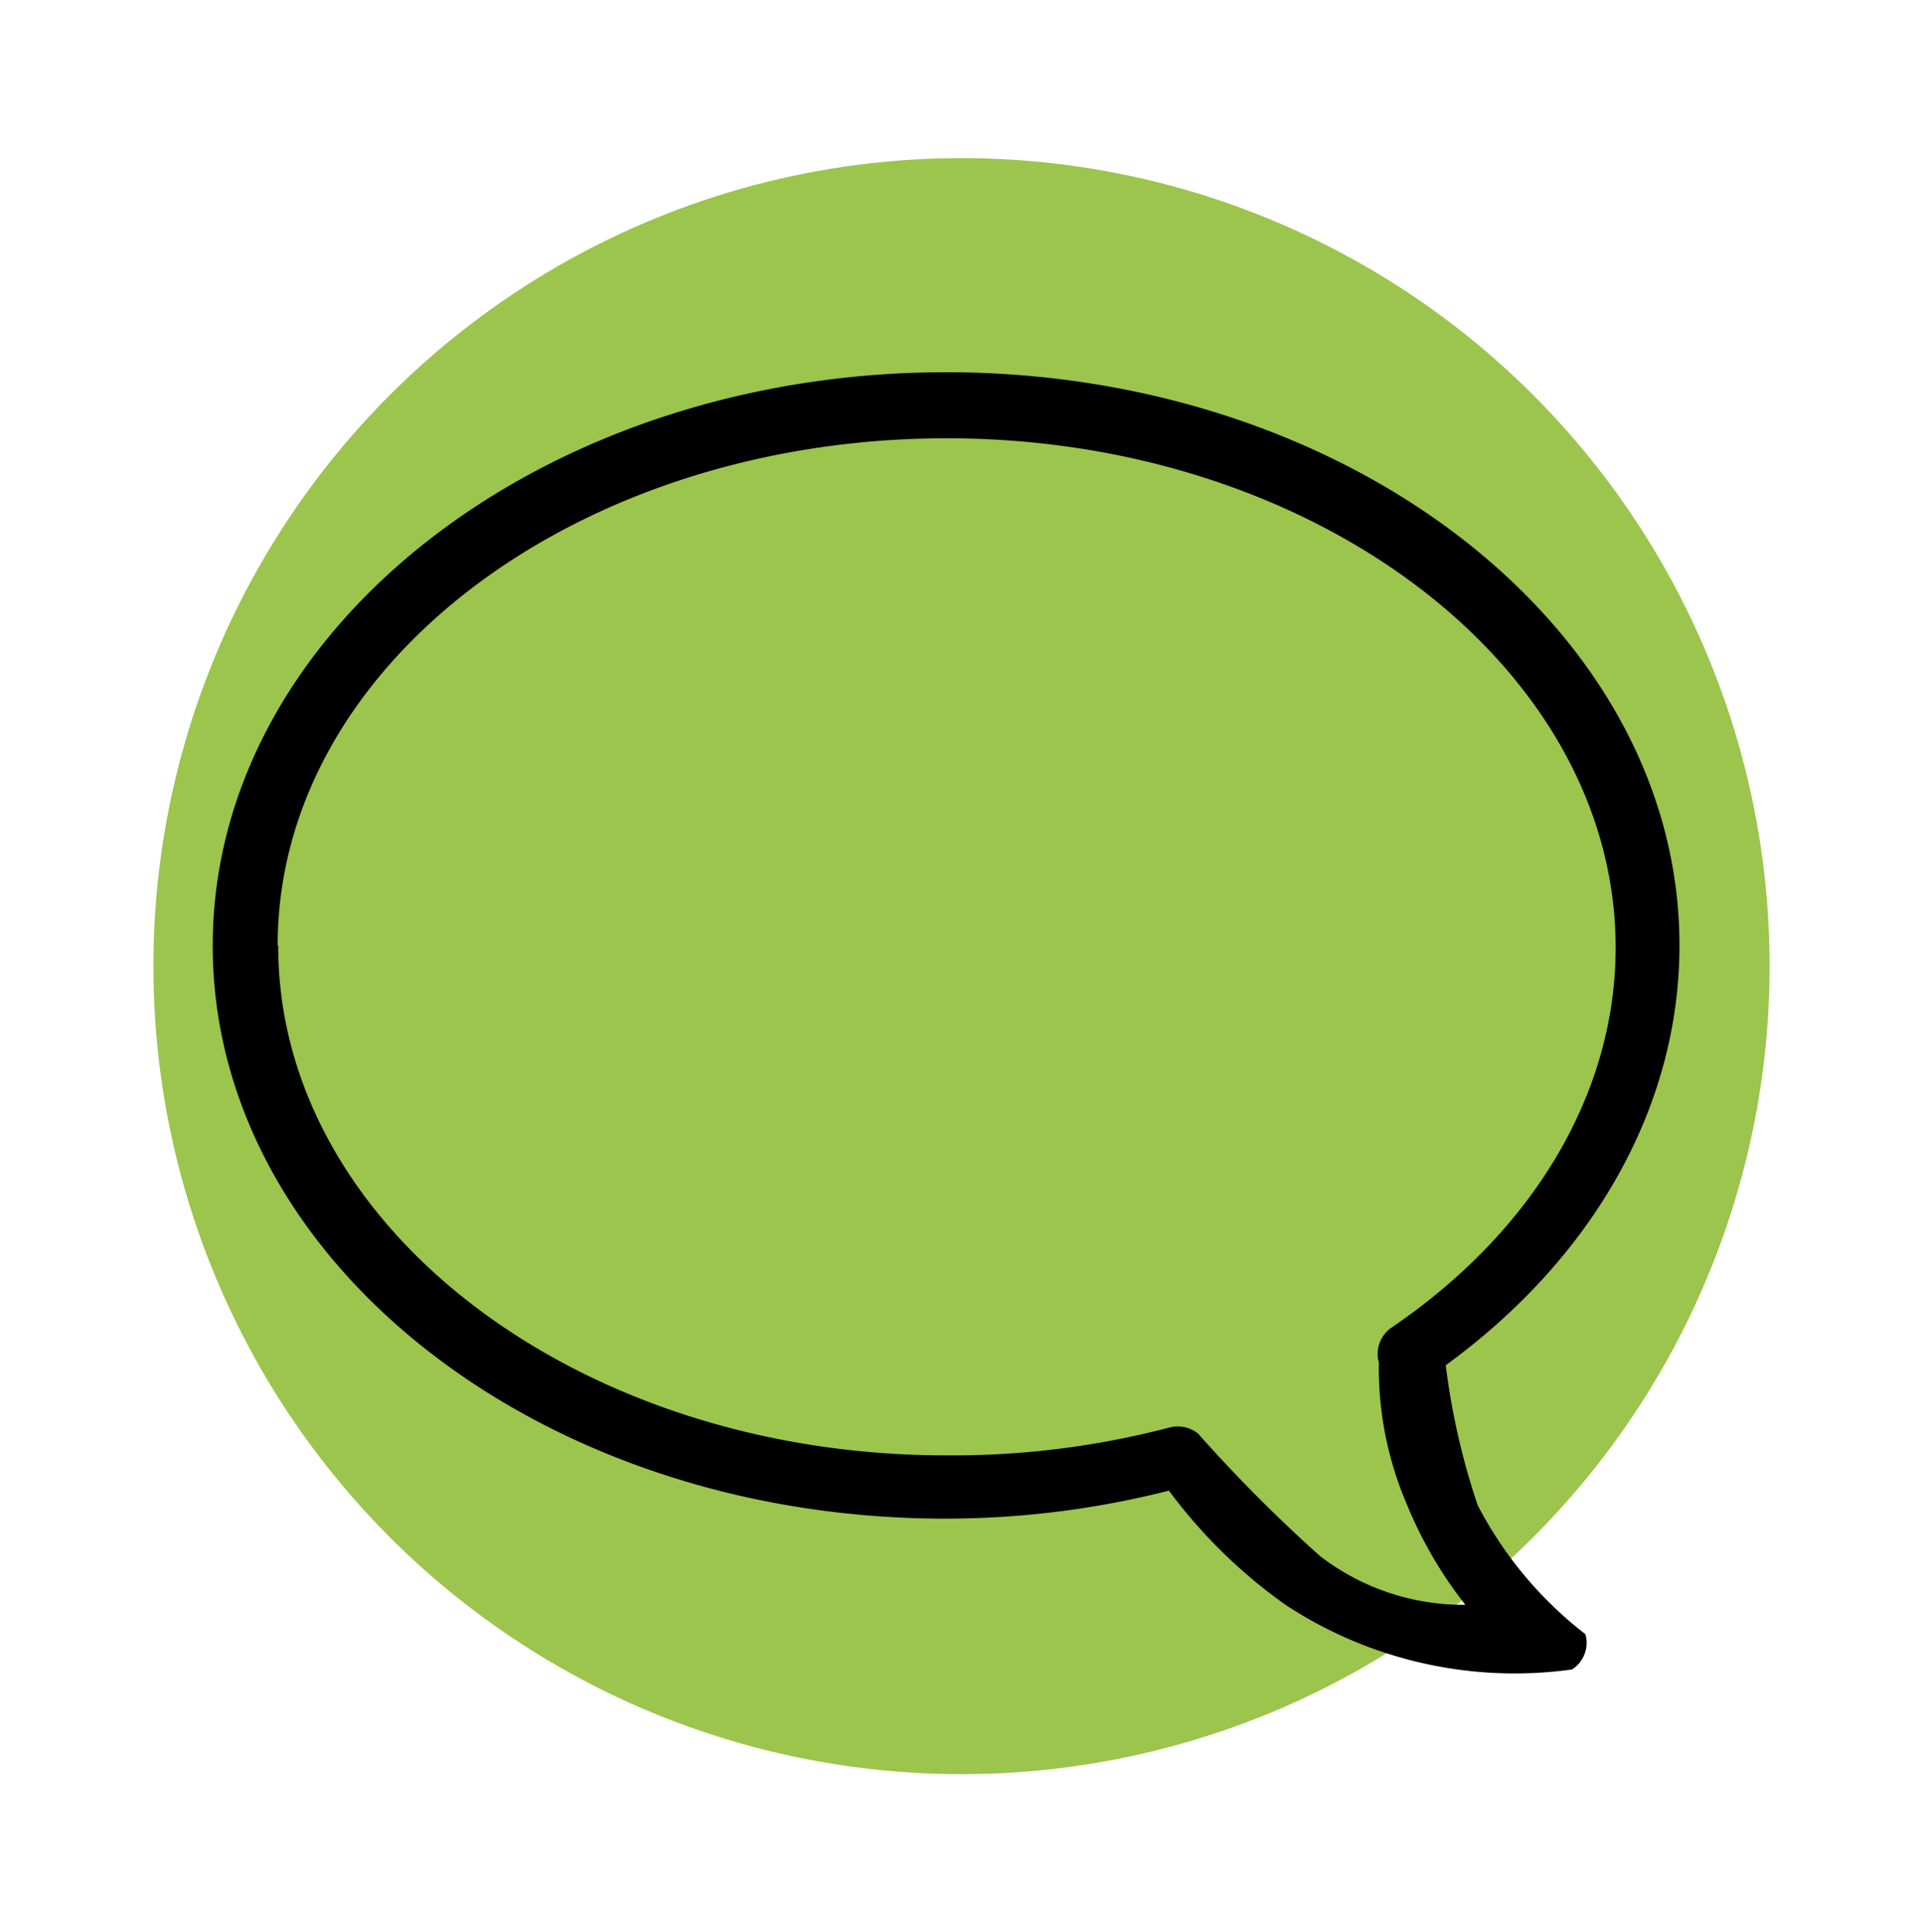
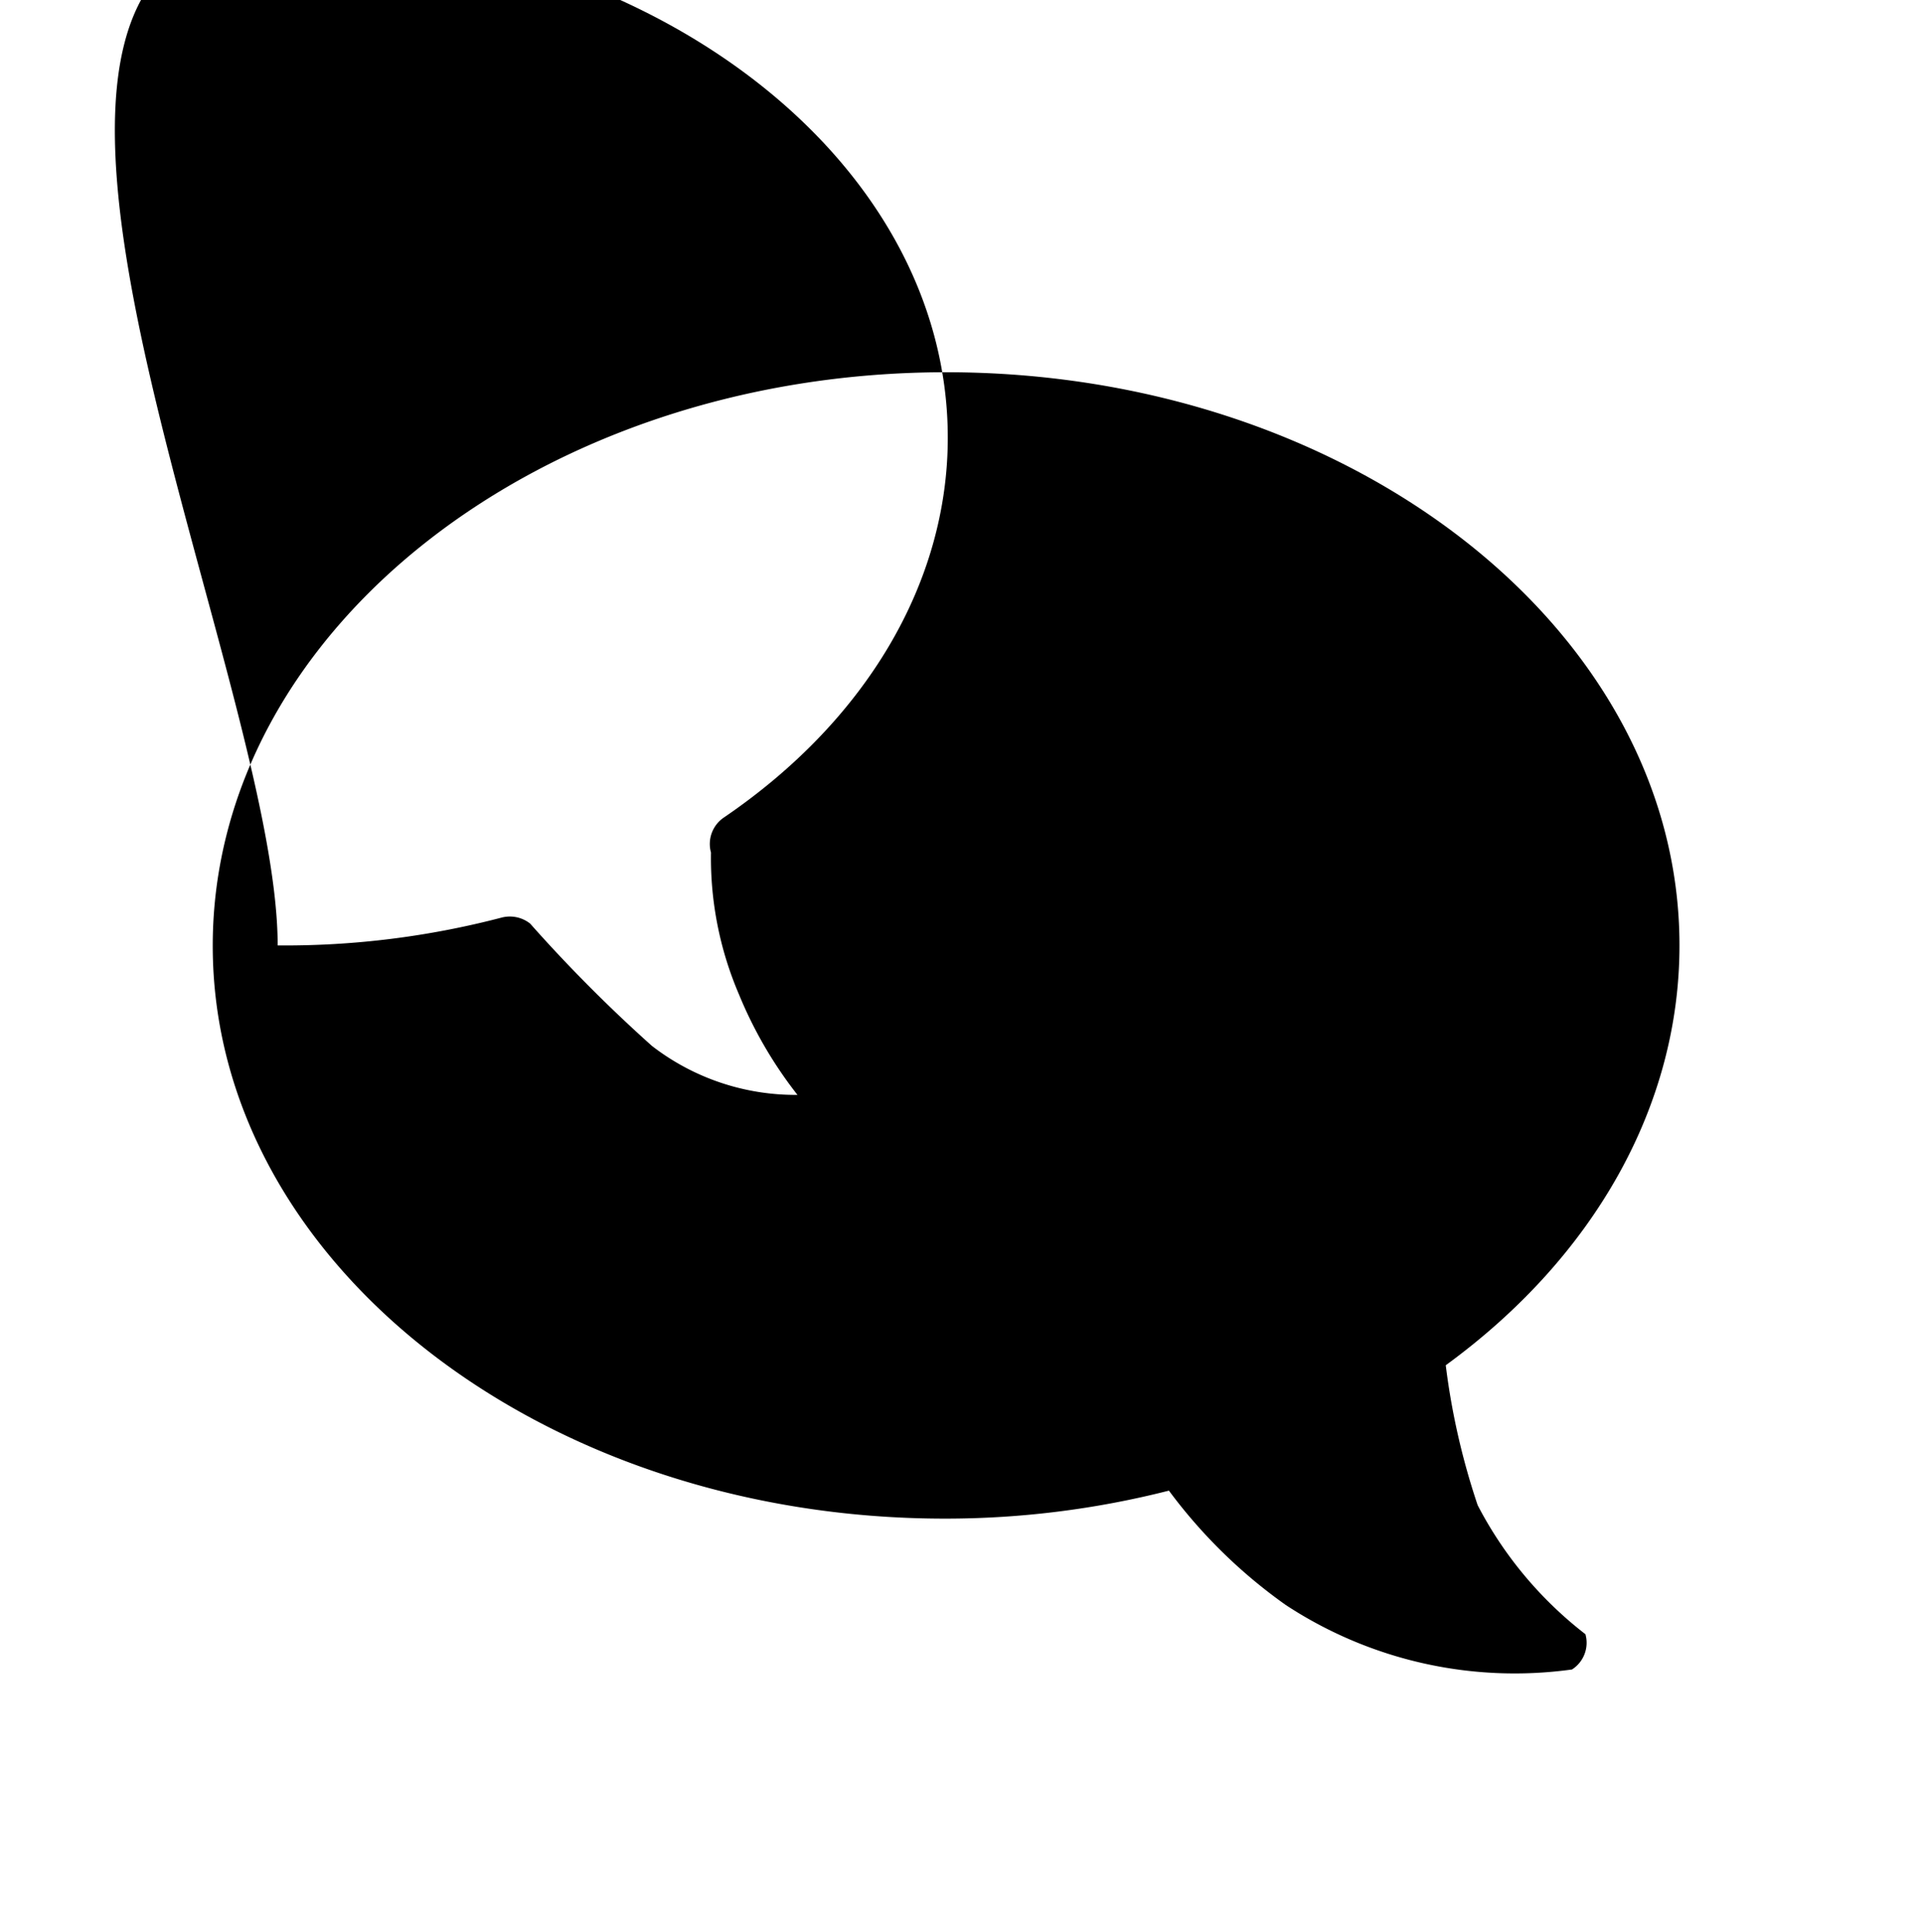
<svg xmlns="http://www.w3.org/2000/svg" viewBox="0 0 68.7 69.04">
  <defs>
    <style>.cls-1{fill:#9bc54c;}</style>
  </defs>
  <g id="Capa_2" data-name="Capa 2">
-     <circle class="cls-1" cx="34.35" cy="34.52" r="28.87" />
-   </g>
+     </g>
  <g id="Capa_1" data-name="Capa 1">
-     <path d="M45.94,57.35a18.48,18.48,0,0,1-4.18-4.09,32.38,32.38,0,0,1-8,1c-14.42,0-26.16-9.19-26.16-20.47S19.38,13.3,33.8,13.3,60,22.49,60,33.78c0,5.68-3,11.1-8.35,15a25.45,25.45,0,0,0,1.14,5,13.94,13.94,0,0,0,3.85,4.61,1.13,1.13,0,0,1-.48,1.26A14.9,14.9,0,0,1,45.94,57.35Zm-36-23.57C9.92,43.81,20.63,52,33.8,52a30.56,30.56,0,0,0,8-1,1.17,1.17,0,0,1,1,.22,53.3,53.3,0,0,0,4.35,4.37,8.38,8.38,0,0,0,5.2,1.75,15.09,15.09,0,0,1-2.09-3.59,12.37,12.37,0,0,1-1-5.07,1.14,1.14,0,0,1,.46-1.25c5.1-3.47,8-8.41,8-13.57,0-10-10.72-18.2-23.89-18.2S9.92,23.74,9.92,33.78Z" />
+     <path d="M45.94,57.35a18.48,18.48,0,0,1-4.18-4.09,32.38,32.38,0,0,1-8,1c-14.42,0-26.16-9.19-26.16-20.47S19.38,13.3,33.8,13.3,60,22.49,60,33.78c0,5.68-3,11.1-8.35,15a25.45,25.45,0,0,0,1.14,5,13.94,13.94,0,0,0,3.85,4.61,1.13,1.13,0,0,1-.48,1.26A14.9,14.9,0,0,1,45.94,57.35Zm-36-23.57a30.56,30.56,0,0,0,8-1,1.17,1.17,0,0,1,1,.22,53.3,53.3,0,0,0,4.35,4.37,8.38,8.38,0,0,0,5.2,1.75,15.09,15.09,0,0,1-2.09-3.59,12.37,12.37,0,0,1-1-5.07,1.14,1.14,0,0,1,.46-1.25c5.1-3.47,8-8.41,8-13.57,0-10-10.72-18.2-23.89-18.2S9.92,23.74,9.92,33.78Z" />
  </g>
</svg>